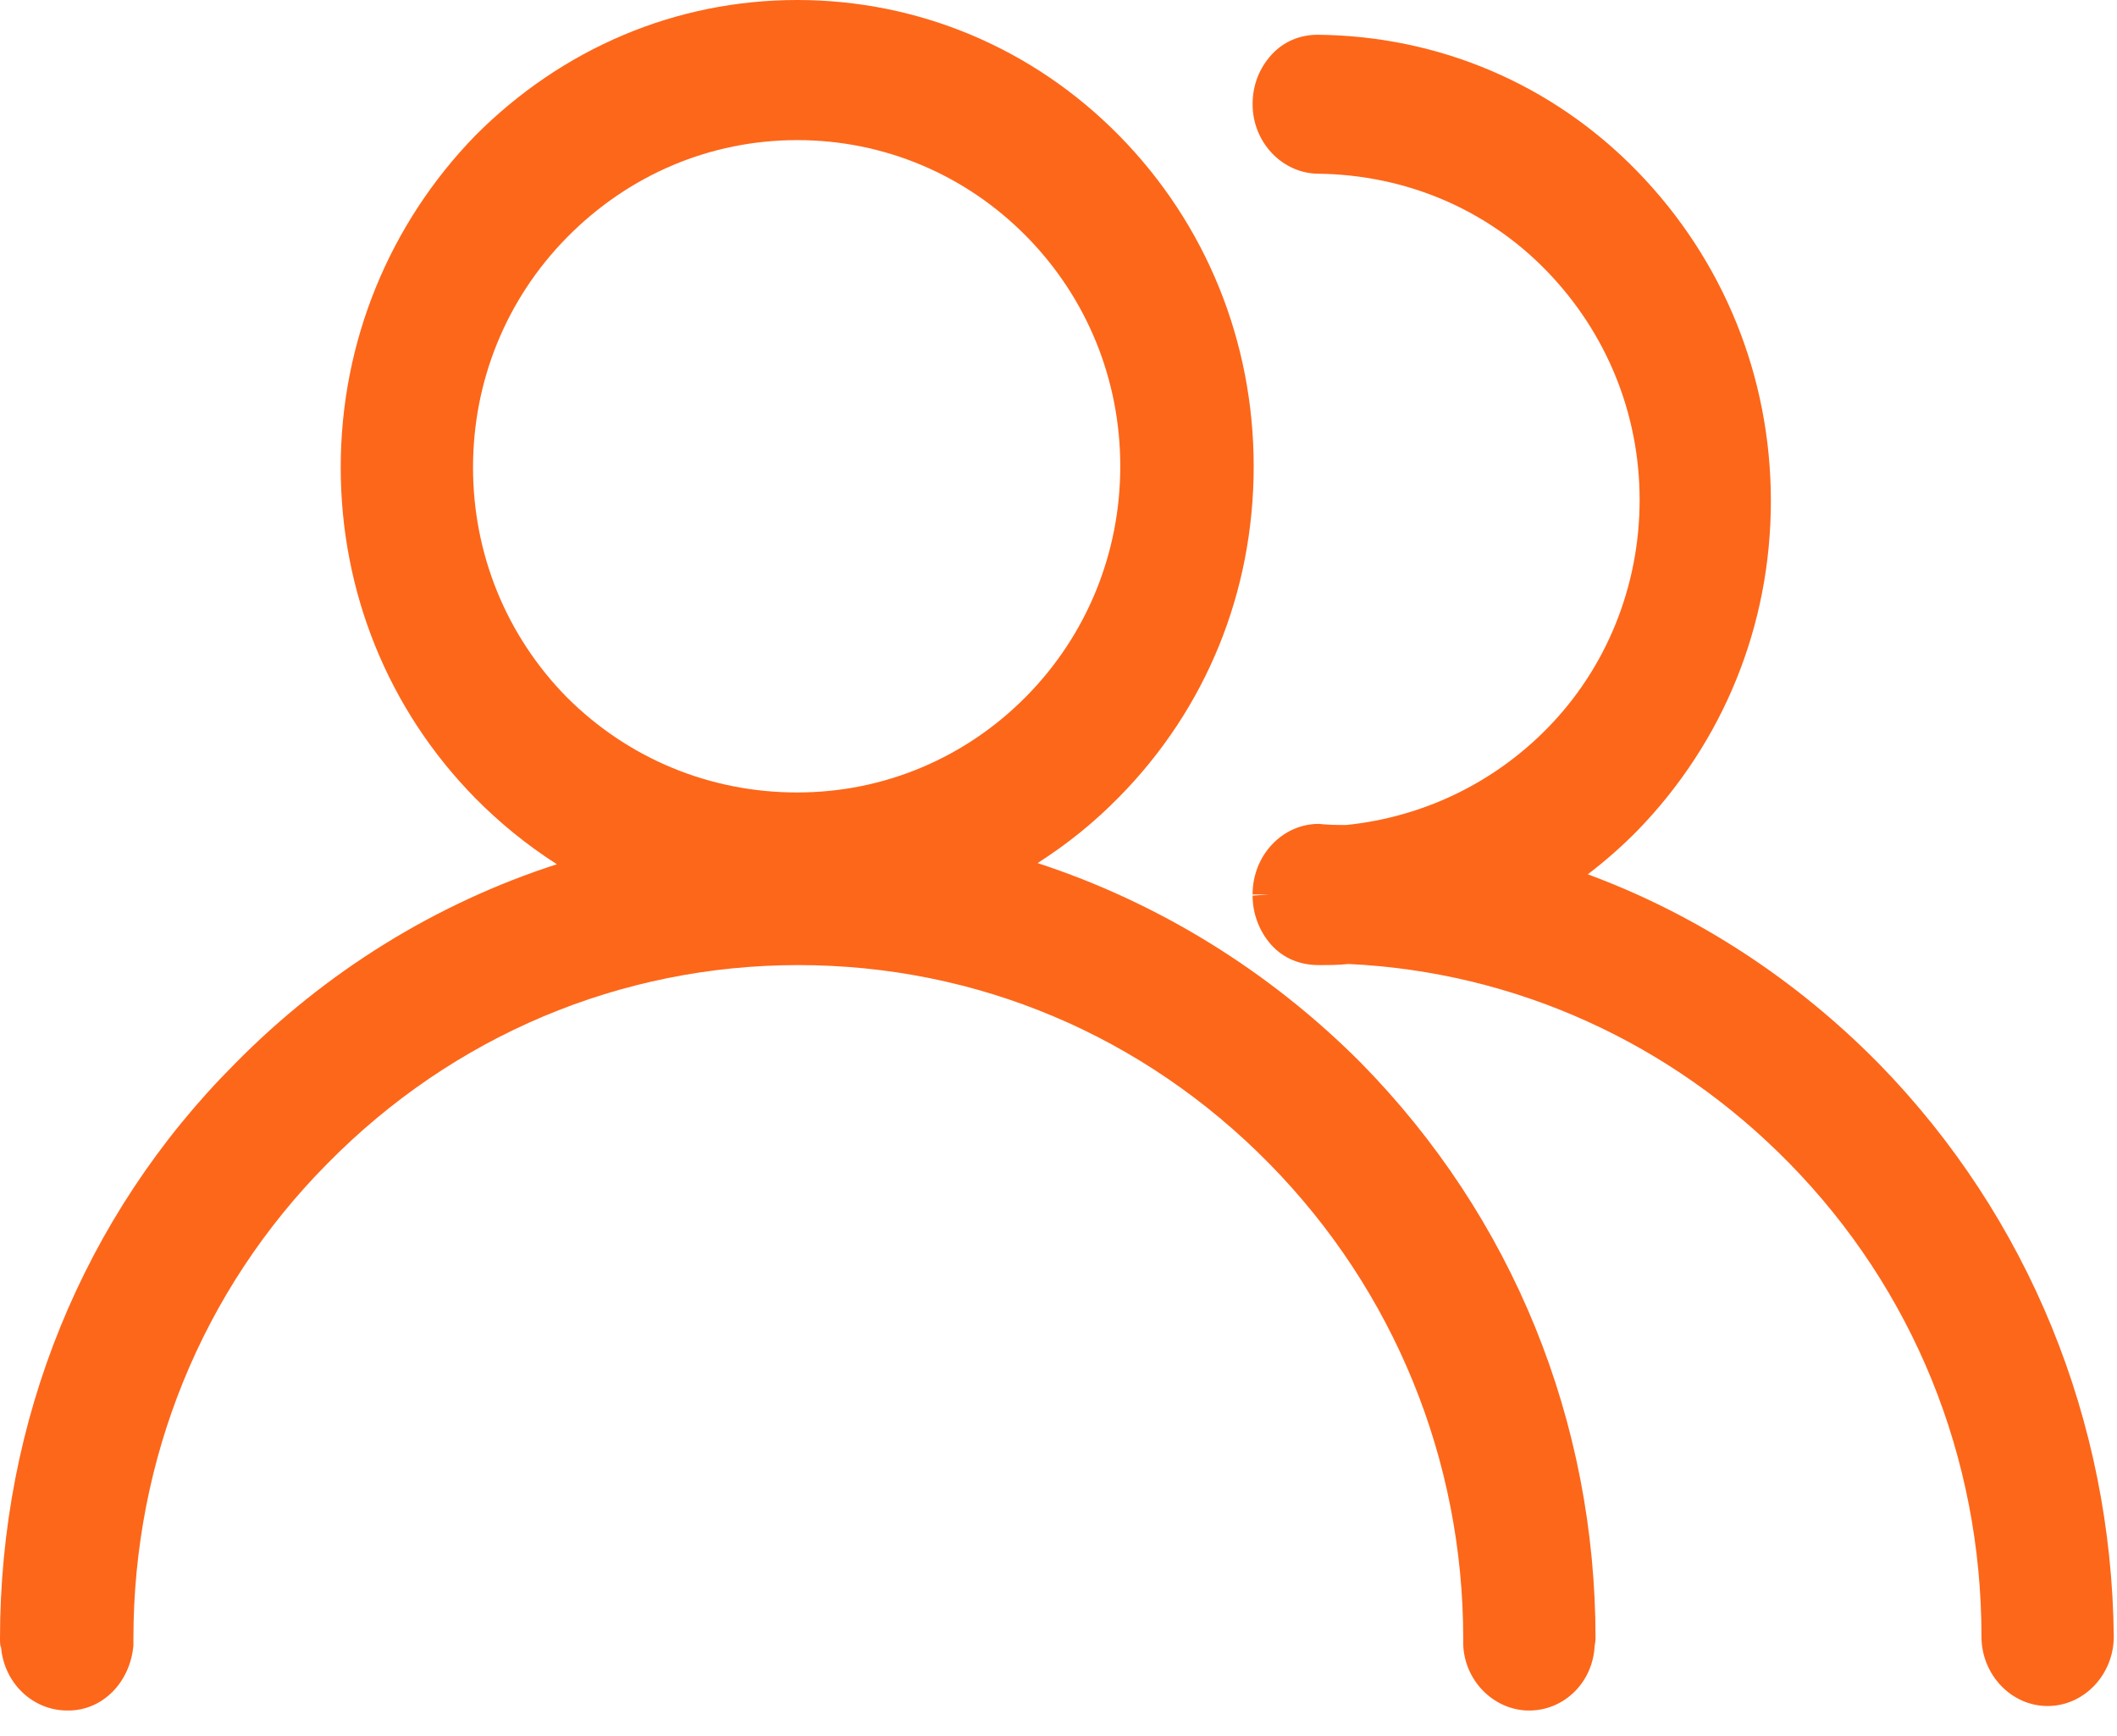
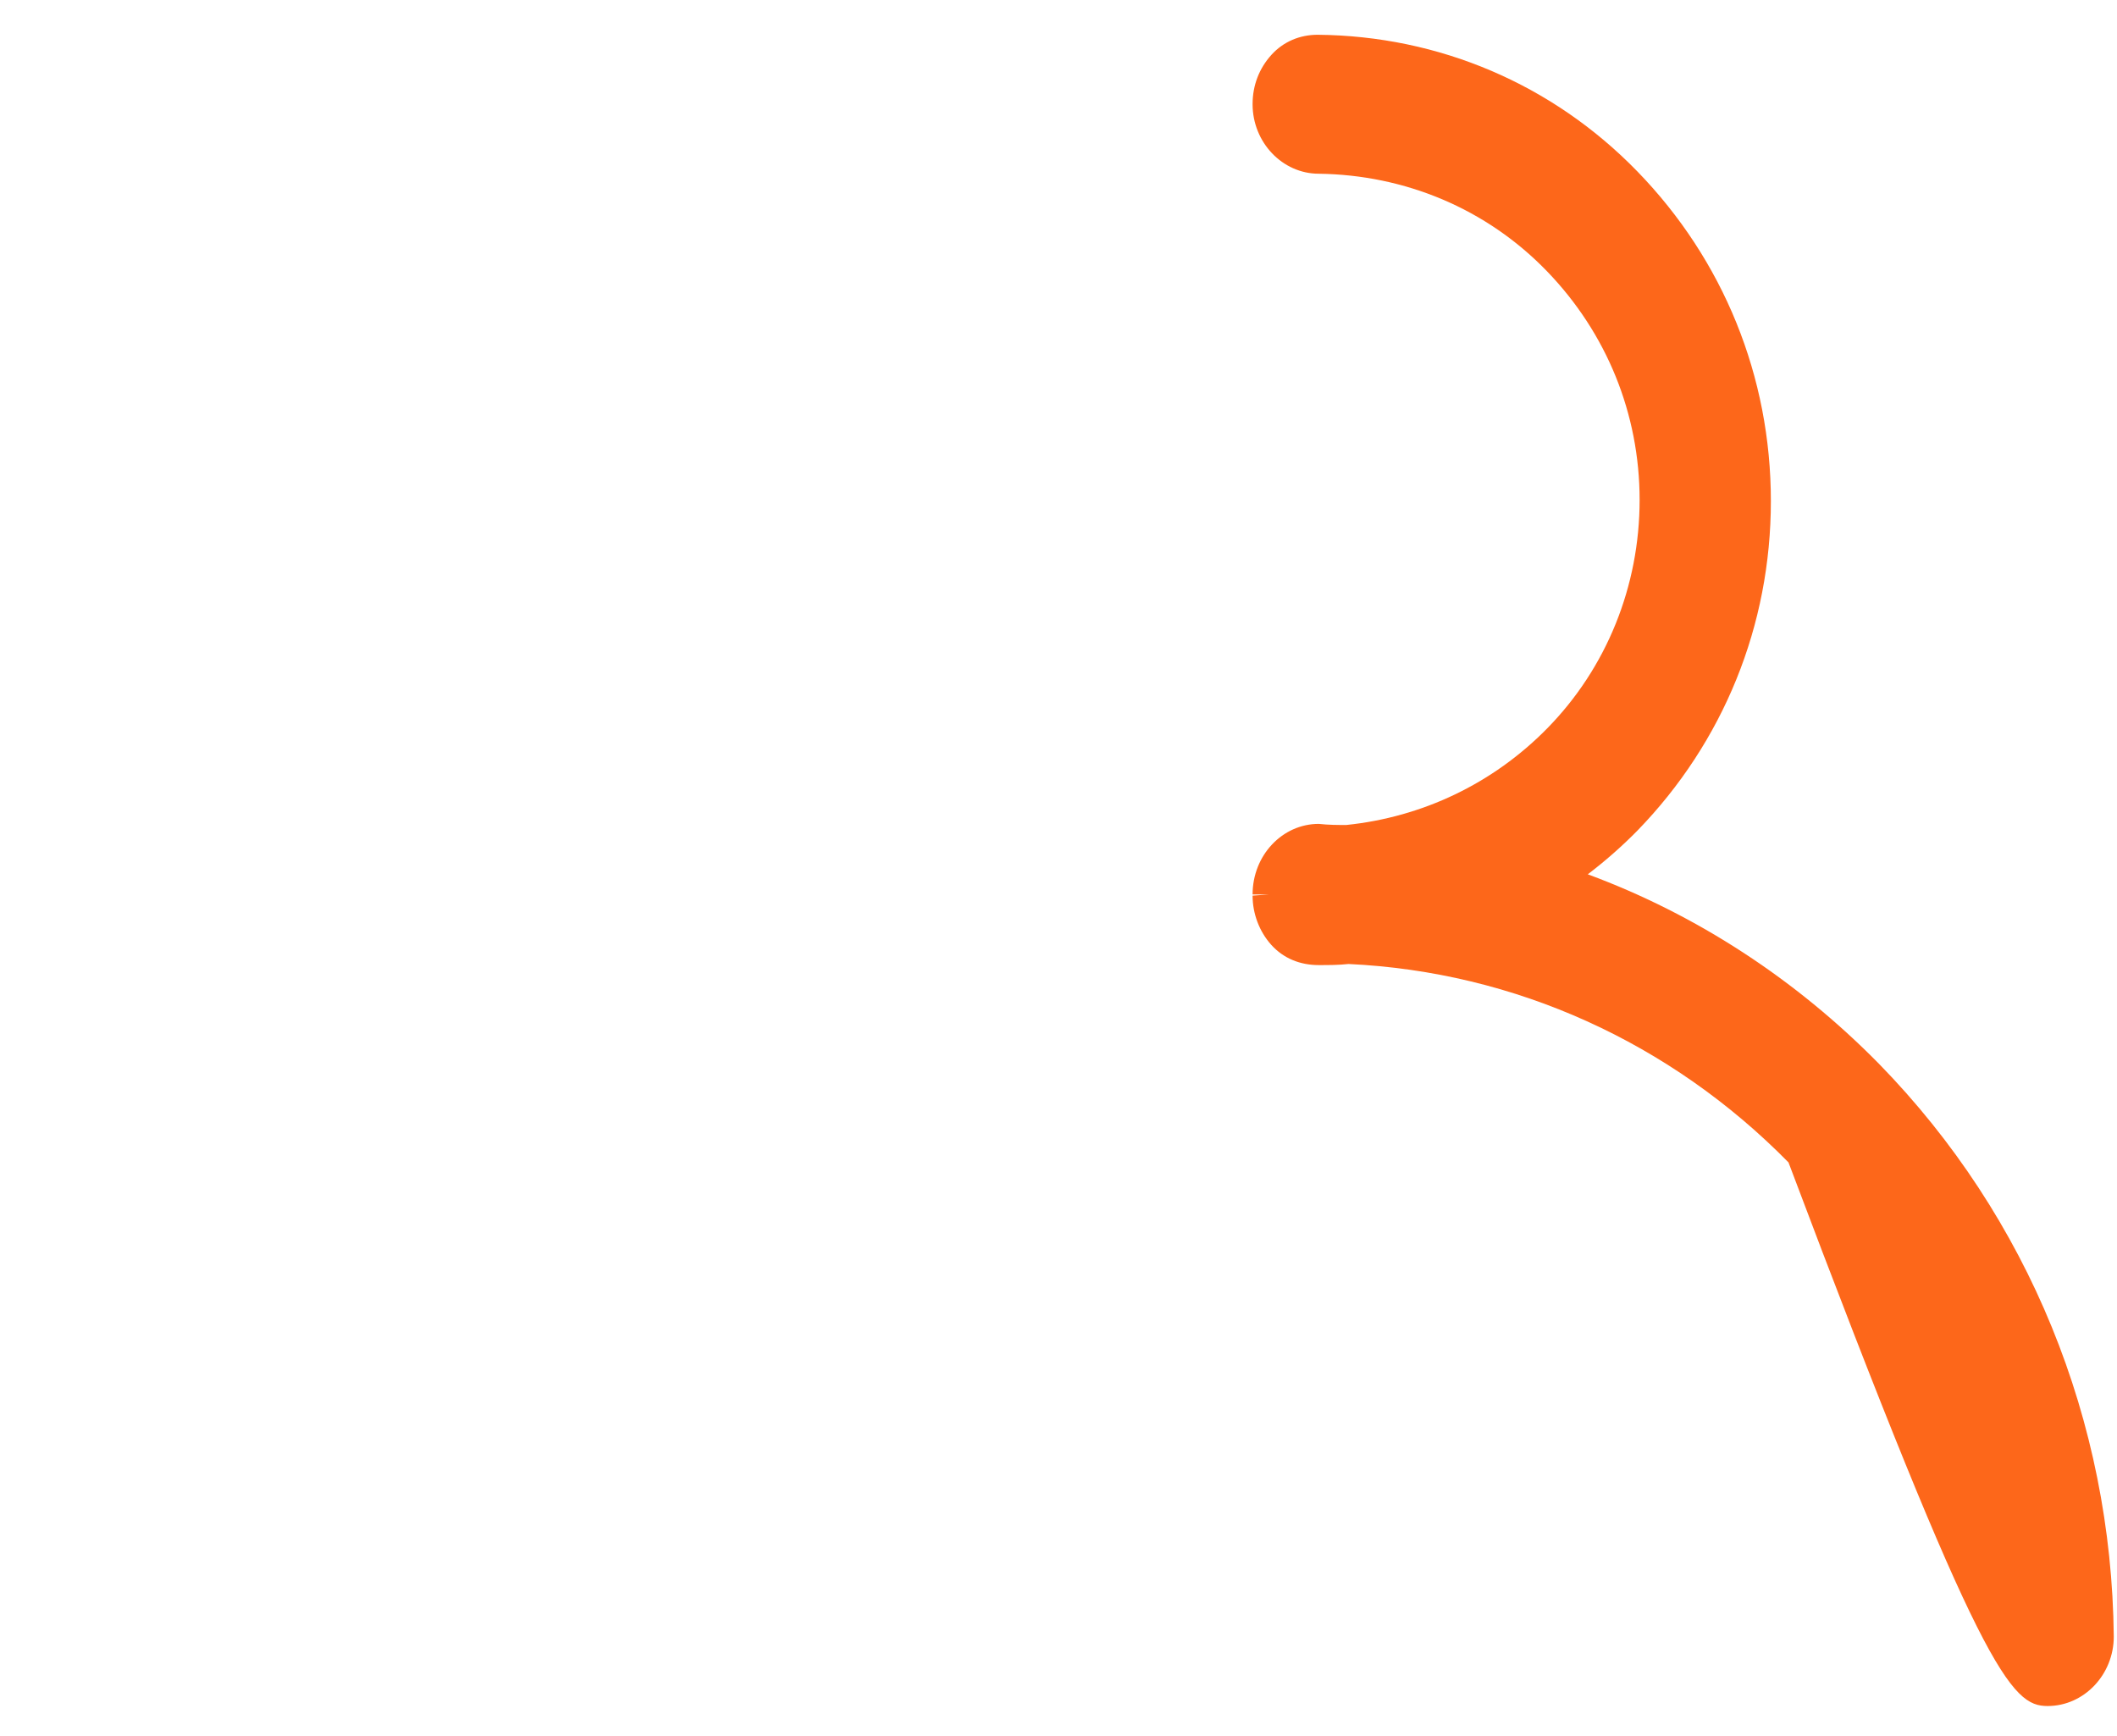
<svg xmlns="http://www.w3.org/2000/svg" width="50" height="41" viewBox="0 0 50 41" fill="#FD671A">
  <g id="Group 18">
-     <path id="Vector" d="M24.506 20.384C25.209 19.934 25.834 19.431 26.433 18.822C28.491 16.731 29.61 13.978 29.61 11.013C29.61 8.074 28.491 5.295 26.433 3.203C24.402 1.138 21.694 5.17052e-10 18.829 0C15.964 -5.17052e-10 13.282 1.138 11.224 3.203C9.193 5.295 8.047 8.074 8.047 11.039C8.047 13.978 9.167 16.757 11.224 18.849C11.797 19.431 12.448 19.961 13.152 20.411C10.287 21.337 7.683 22.952 5.547 25.123C1.953 28.723 0 33.568 0 38.704C0 38.783 -4.24447e-08 38.862 0.026 38.915C0.104 39.763 0.781 40.398 1.589 40.398H1.615C2.422 40.398 3.073 39.736 3.151 38.862V38.704C3.151 34.468 4.766 30.471 7.735 27.479C10.704 24.461 14.662 22.793 18.855 22.793C23.074 22.793 27.006 24.461 29.975 27.479C32.918 30.471 34.559 34.468 34.559 38.704V38.836C34.585 39.683 35.262 40.371 36.069 40.398H36.121C36.902 40.398 37.58 39.789 37.658 38.942C37.658 38.862 37.684 38.783 37.684 38.704C37.684 33.568 35.73 28.75 32.137 25.096C29.975 22.926 27.345 21.311 24.506 20.384ZM18.829 3.309C20.886 3.309 22.813 4.13 24.246 5.586C25.678 7.042 26.459 8.974 26.459 11.013C26.459 13.051 25.678 14.984 24.246 16.44C22.813 17.896 20.886 18.716 18.829 18.716C16.771 18.716 14.844 17.922 13.386 16.466C11.954 15.01 11.172 13.078 11.172 11.039C11.172 9.001 11.954 7.068 13.386 5.612C14.844 4.13 16.771 3.309 18.829 3.309Z" fill="#FD671A" />
-     <path id="Vector_2" d="M44.377 25.123C42.423 23.137 40.08 21.602 37.501 20.649C37.918 20.331 38.309 19.987 38.673 19.617C40.705 17.525 41.825 14.772 41.825 11.834C41.825 8.895 40.705 6.142 38.673 4.05C36.668 1.986 33.986 0.847 31.121 0.821C30.704 0.821 30.314 0.98 30.027 1.297C29.741 1.615 29.584 2.012 29.584 2.462C29.584 3.362 30.288 4.103 31.147 4.103C33.178 4.13 35.105 4.924 36.538 6.407C37.944 7.863 38.725 9.769 38.725 11.807C38.725 13.845 37.944 15.778 36.538 17.207C35.262 18.505 33.595 19.299 31.798 19.484C31.59 19.484 31.381 19.484 31.147 19.458C30.288 19.458 29.584 20.199 29.584 21.125H29.975L29.584 21.152C29.584 21.576 29.741 21.999 30.027 22.317C30.314 22.634 30.704 22.793 31.147 22.793C31.381 22.793 31.616 22.793 31.85 22.767C35.783 22.952 39.455 24.62 42.241 27.453C45.184 30.444 46.799 34.415 46.799 38.651C46.799 39.551 47.502 40.292 48.361 40.292C49.221 40.292 49.924 39.551 49.924 38.651C49.872 33.568 47.919 28.75 44.377 25.123Z" fill="#FD671A" />
+     <path id="Vector_2" d="M44.377 25.123C42.423 23.137 40.08 21.602 37.501 20.649C37.918 20.331 38.309 19.987 38.673 19.617C40.705 17.525 41.825 14.772 41.825 11.834C41.825 8.895 40.705 6.142 38.673 4.05C36.668 1.986 33.986 0.847 31.121 0.821C30.704 0.821 30.314 0.98 30.027 1.297C29.741 1.615 29.584 2.012 29.584 2.462C29.584 3.362 30.288 4.103 31.147 4.103C33.178 4.13 35.105 4.924 36.538 6.407C37.944 7.863 38.725 9.769 38.725 11.807C38.725 13.845 37.944 15.778 36.538 17.207C35.262 18.505 33.595 19.299 31.798 19.484C31.59 19.484 31.381 19.484 31.147 19.458C30.288 19.458 29.584 20.199 29.584 21.125H29.975L29.584 21.152C29.584 21.576 29.741 21.999 30.027 22.317C30.314 22.634 30.704 22.793 31.147 22.793C31.381 22.793 31.616 22.793 31.85 22.767C35.783 22.952 39.455 24.62 42.241 27.453C46.799 39.551 47.502 40.292 48.361 40.292C49.221 40.292 49.924 39.551 49.924 38.651C49.872 33.568 47.919 28.75 44.377 25.123Z" fill="#FD671A" />
  </g>
</svg>